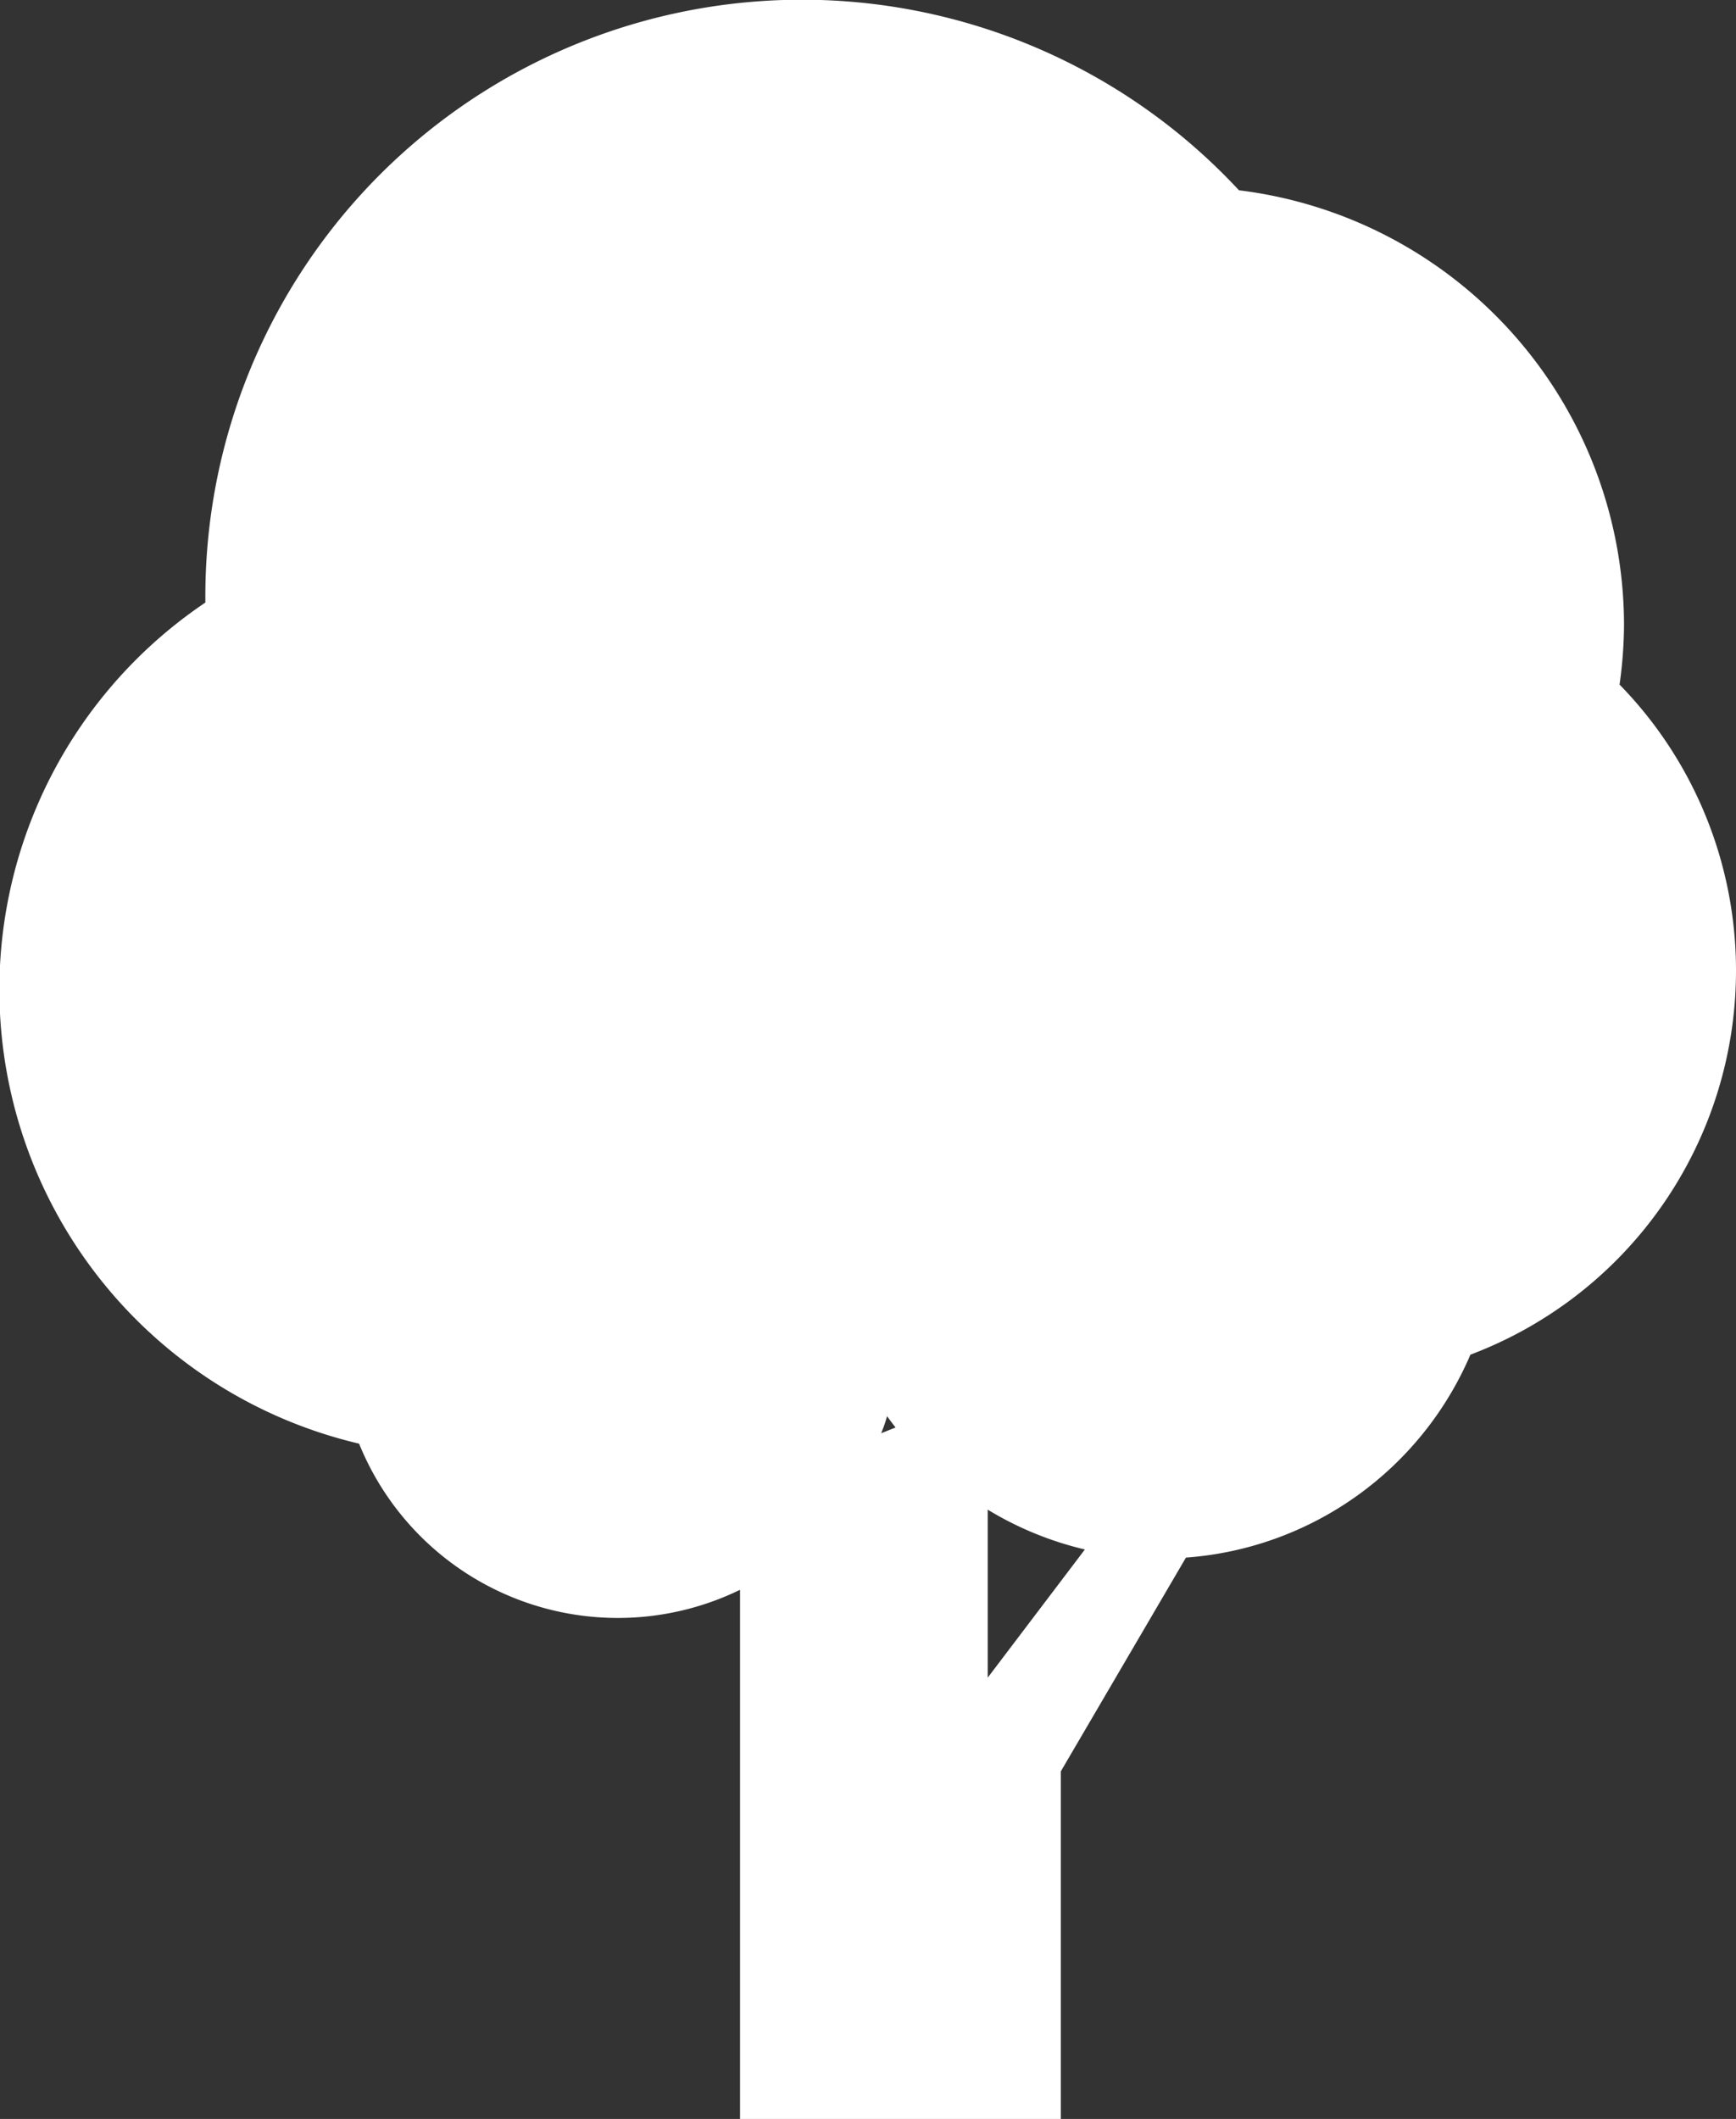
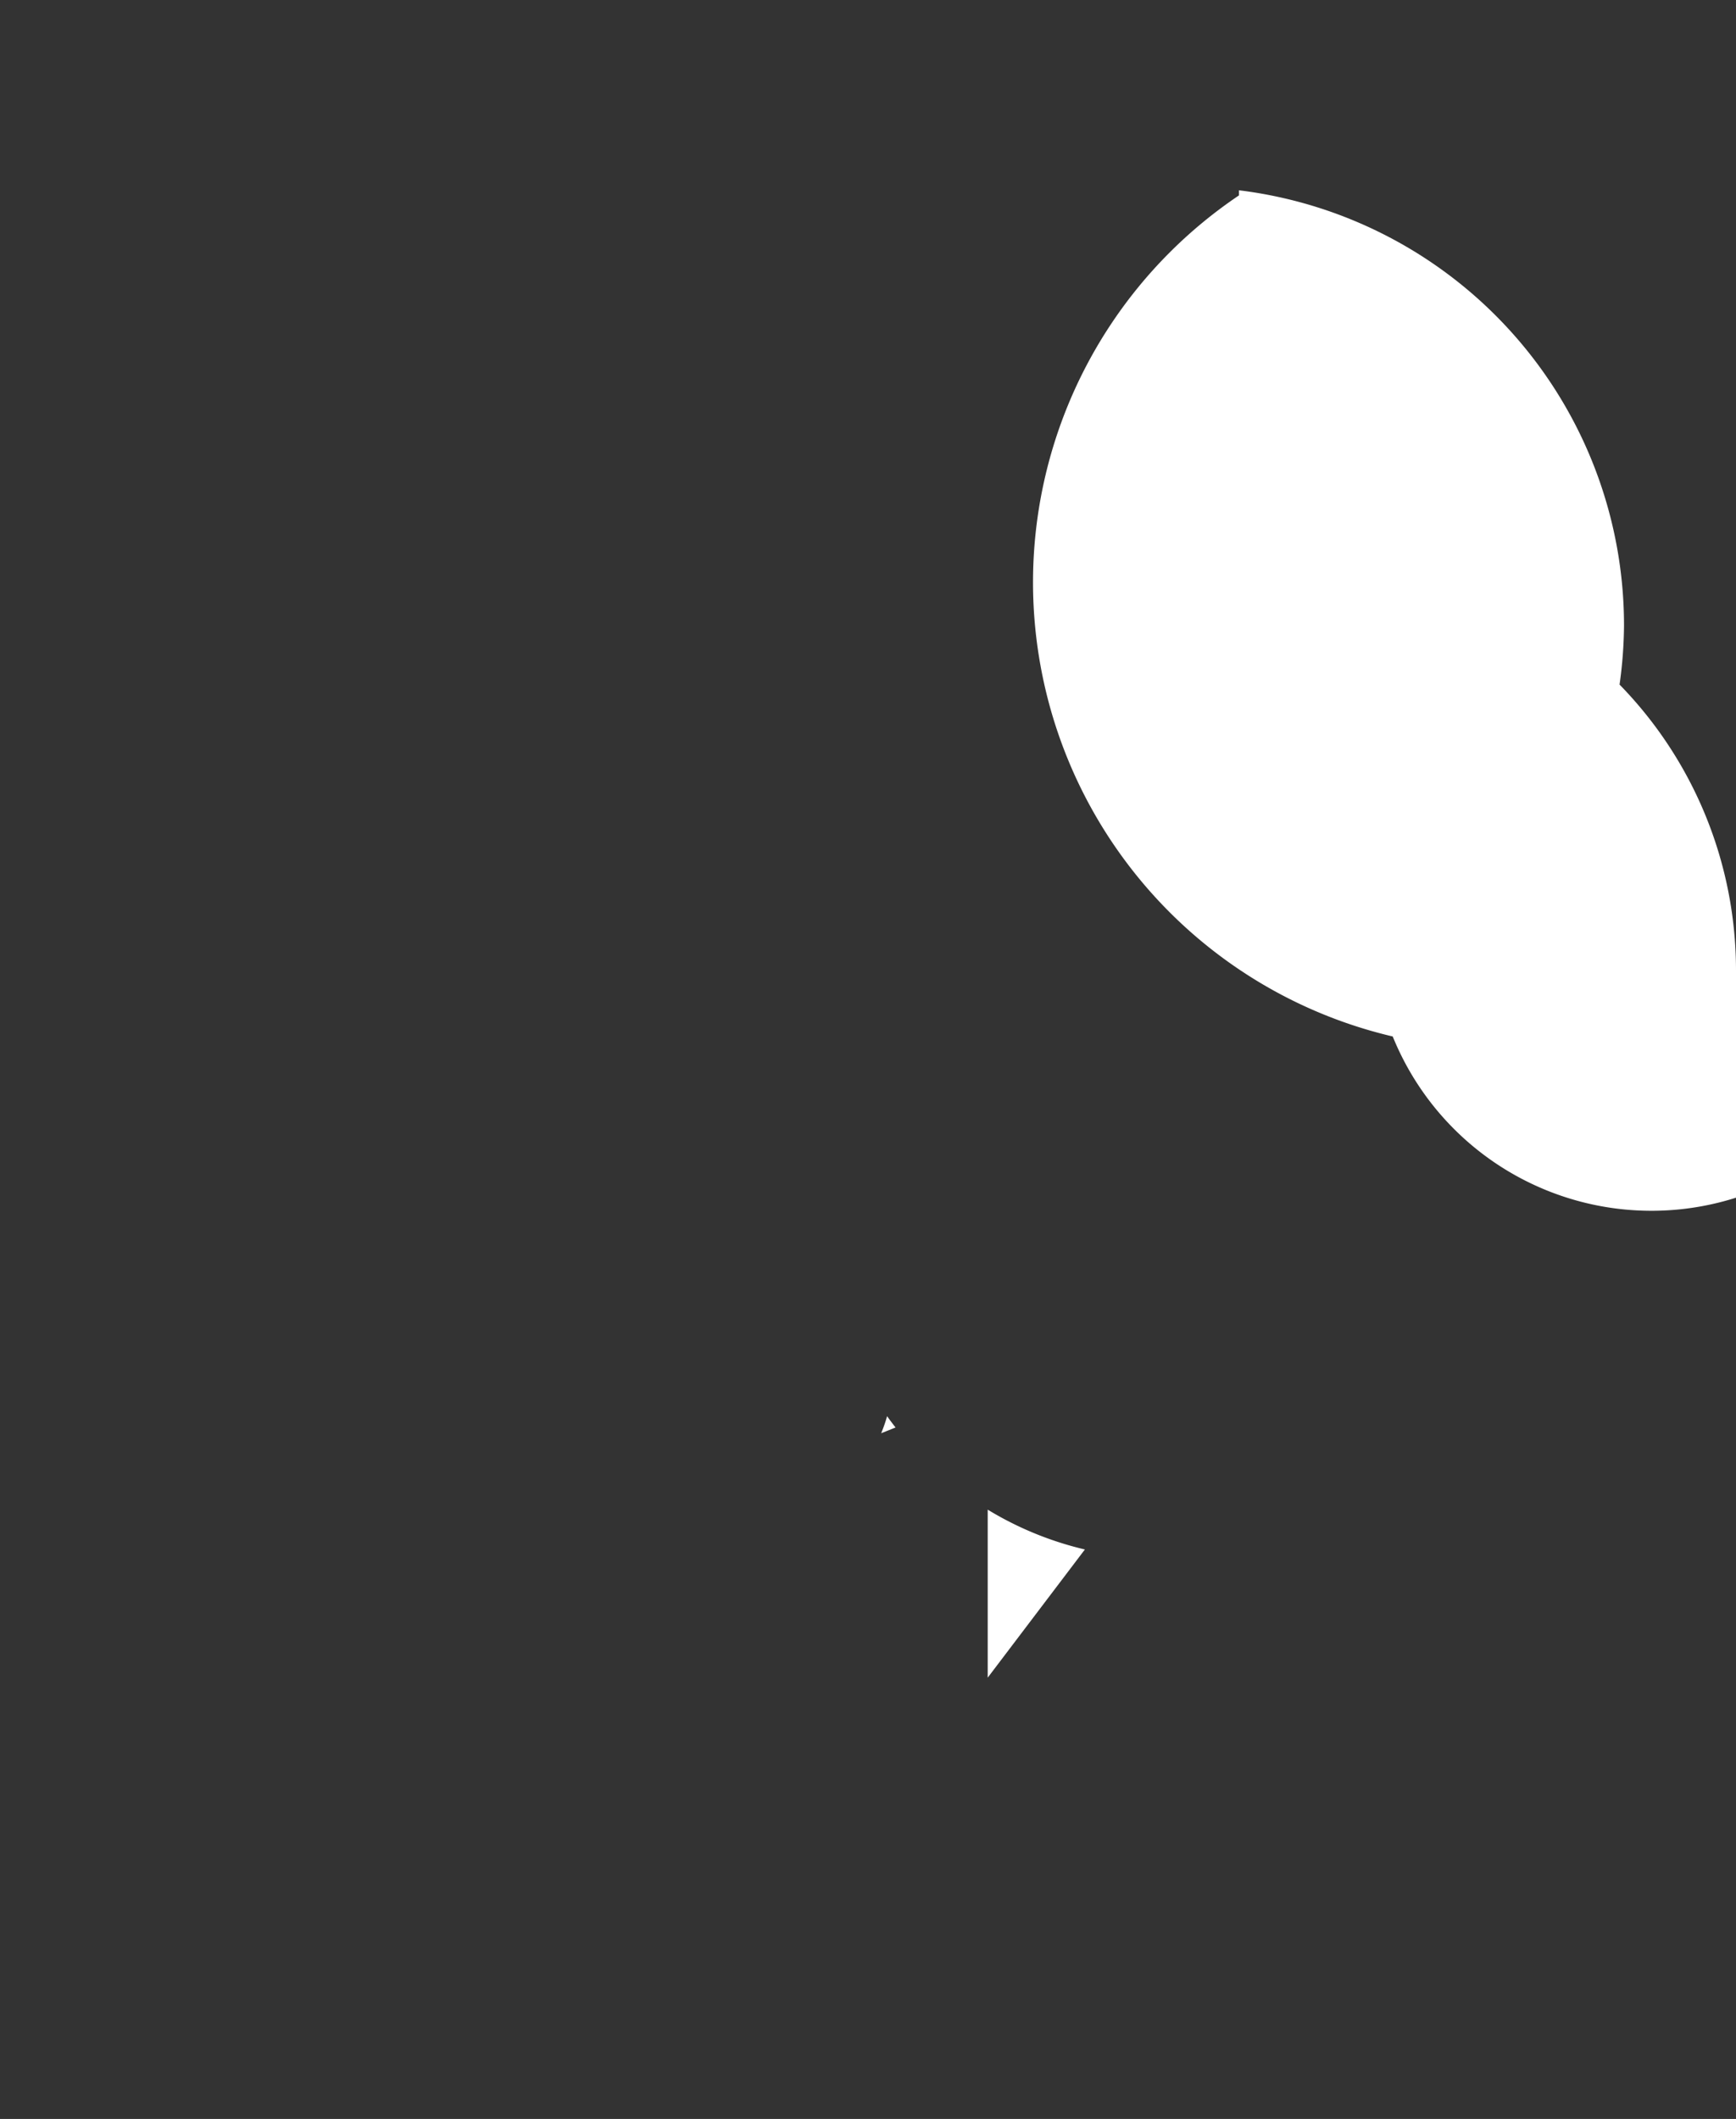
<svg xmlns="http://www.w3.org/2000/svg" id="_i_icon_15749_icon_157490" width="24.153" height="29.476" viewBox="0 0 24.153 29.476">
  <rect x="0" y="0" width="24.153" height="29.476" fill="#333333" stroke="none" />
-   <path id="パス_1332" data-name="パス 1332" d="M70.382,13.505a5.692,5.692,0,0,0-1.62-3.982,6.17,6.17,0,0,0,.062-.823,6.1,6.1,0,0,0-5.357-6.053A8.3,8.3,0,0,0,49.086,8.311c0,.024,0,.047,0,.071a6.489,6.489,0,0,0,2.139,11.7,3.885,3.885,0,0,0,5.3,2.033v7.365h4.463V24.641l1.741-2.974a4.674,4.674,0,0,0,3.958-2.823A5.71,5.71,0,0,0,70.382,13.505ZM58.571,19.7c.038.053.077.105.118.157l-.2.08C58.52,19.861,58.548,19.783,58.571,19.7Zm1.4,3.637V21a4.65,4.65,0,0,0,1.352.554Z" transform="translate(-46.229)" fill="#fff" />
+   <path id="パス_1332" data-name="パス 1332" d="M70.382,13.505a5.692,5.692,0,0,0-1.62-3.982,6.17,6.17,0,0,0,.062-.823,6.1,6.1,0,0,0-5.357-6.053c0,.024,0,.047,0,.071a6.489,6.489,0,0,0,2.139,11.7,3.885,3.885,0,0,0,5.3,2.033v7.365h4.463V24.641l1.741-2.974a4.674,4.674,0,0,0,3.958-2.823A5.71,5.71,0,0,0,70.382,13.505ZM58.571,19.7c.038.053.077.105.118.157l-.2.08C58.52,19.861,58.548,19.783,58.571,19.7Zm1.4,3.637V21a4.65,4.65,0,0,0,1.352.554Z" transform="translate(-46.229)" fill="#fff" />
</svg>